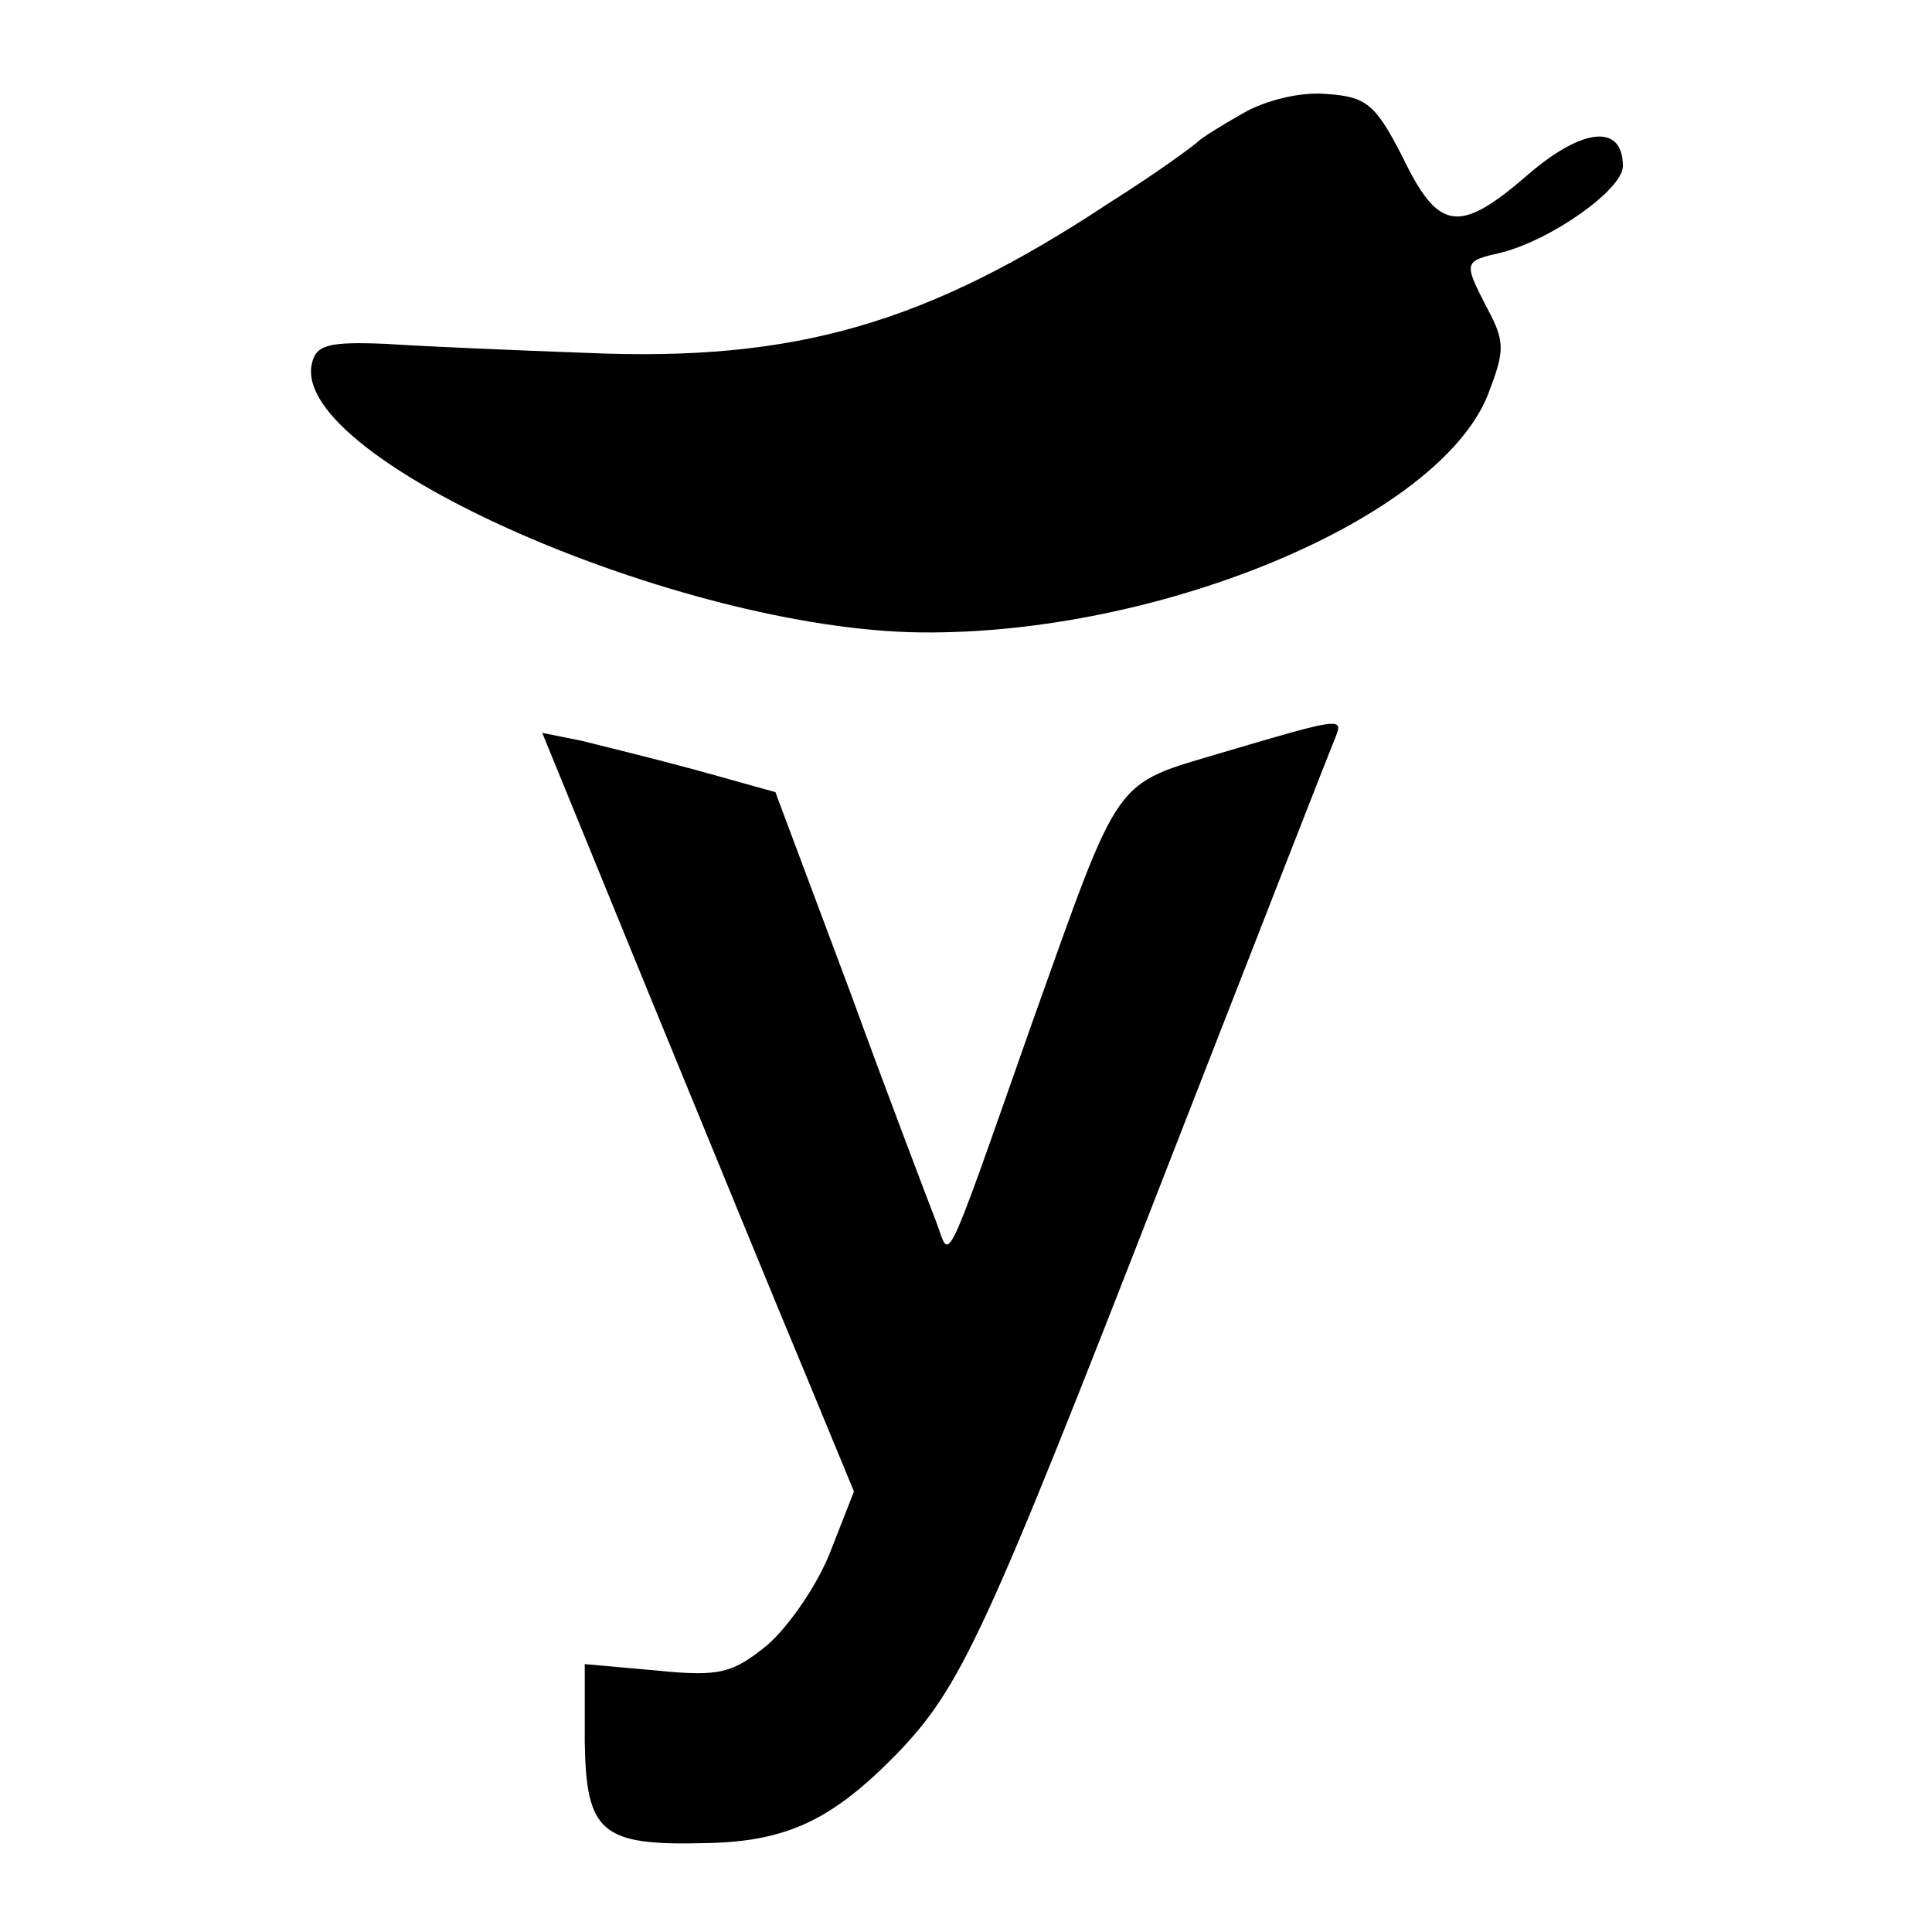
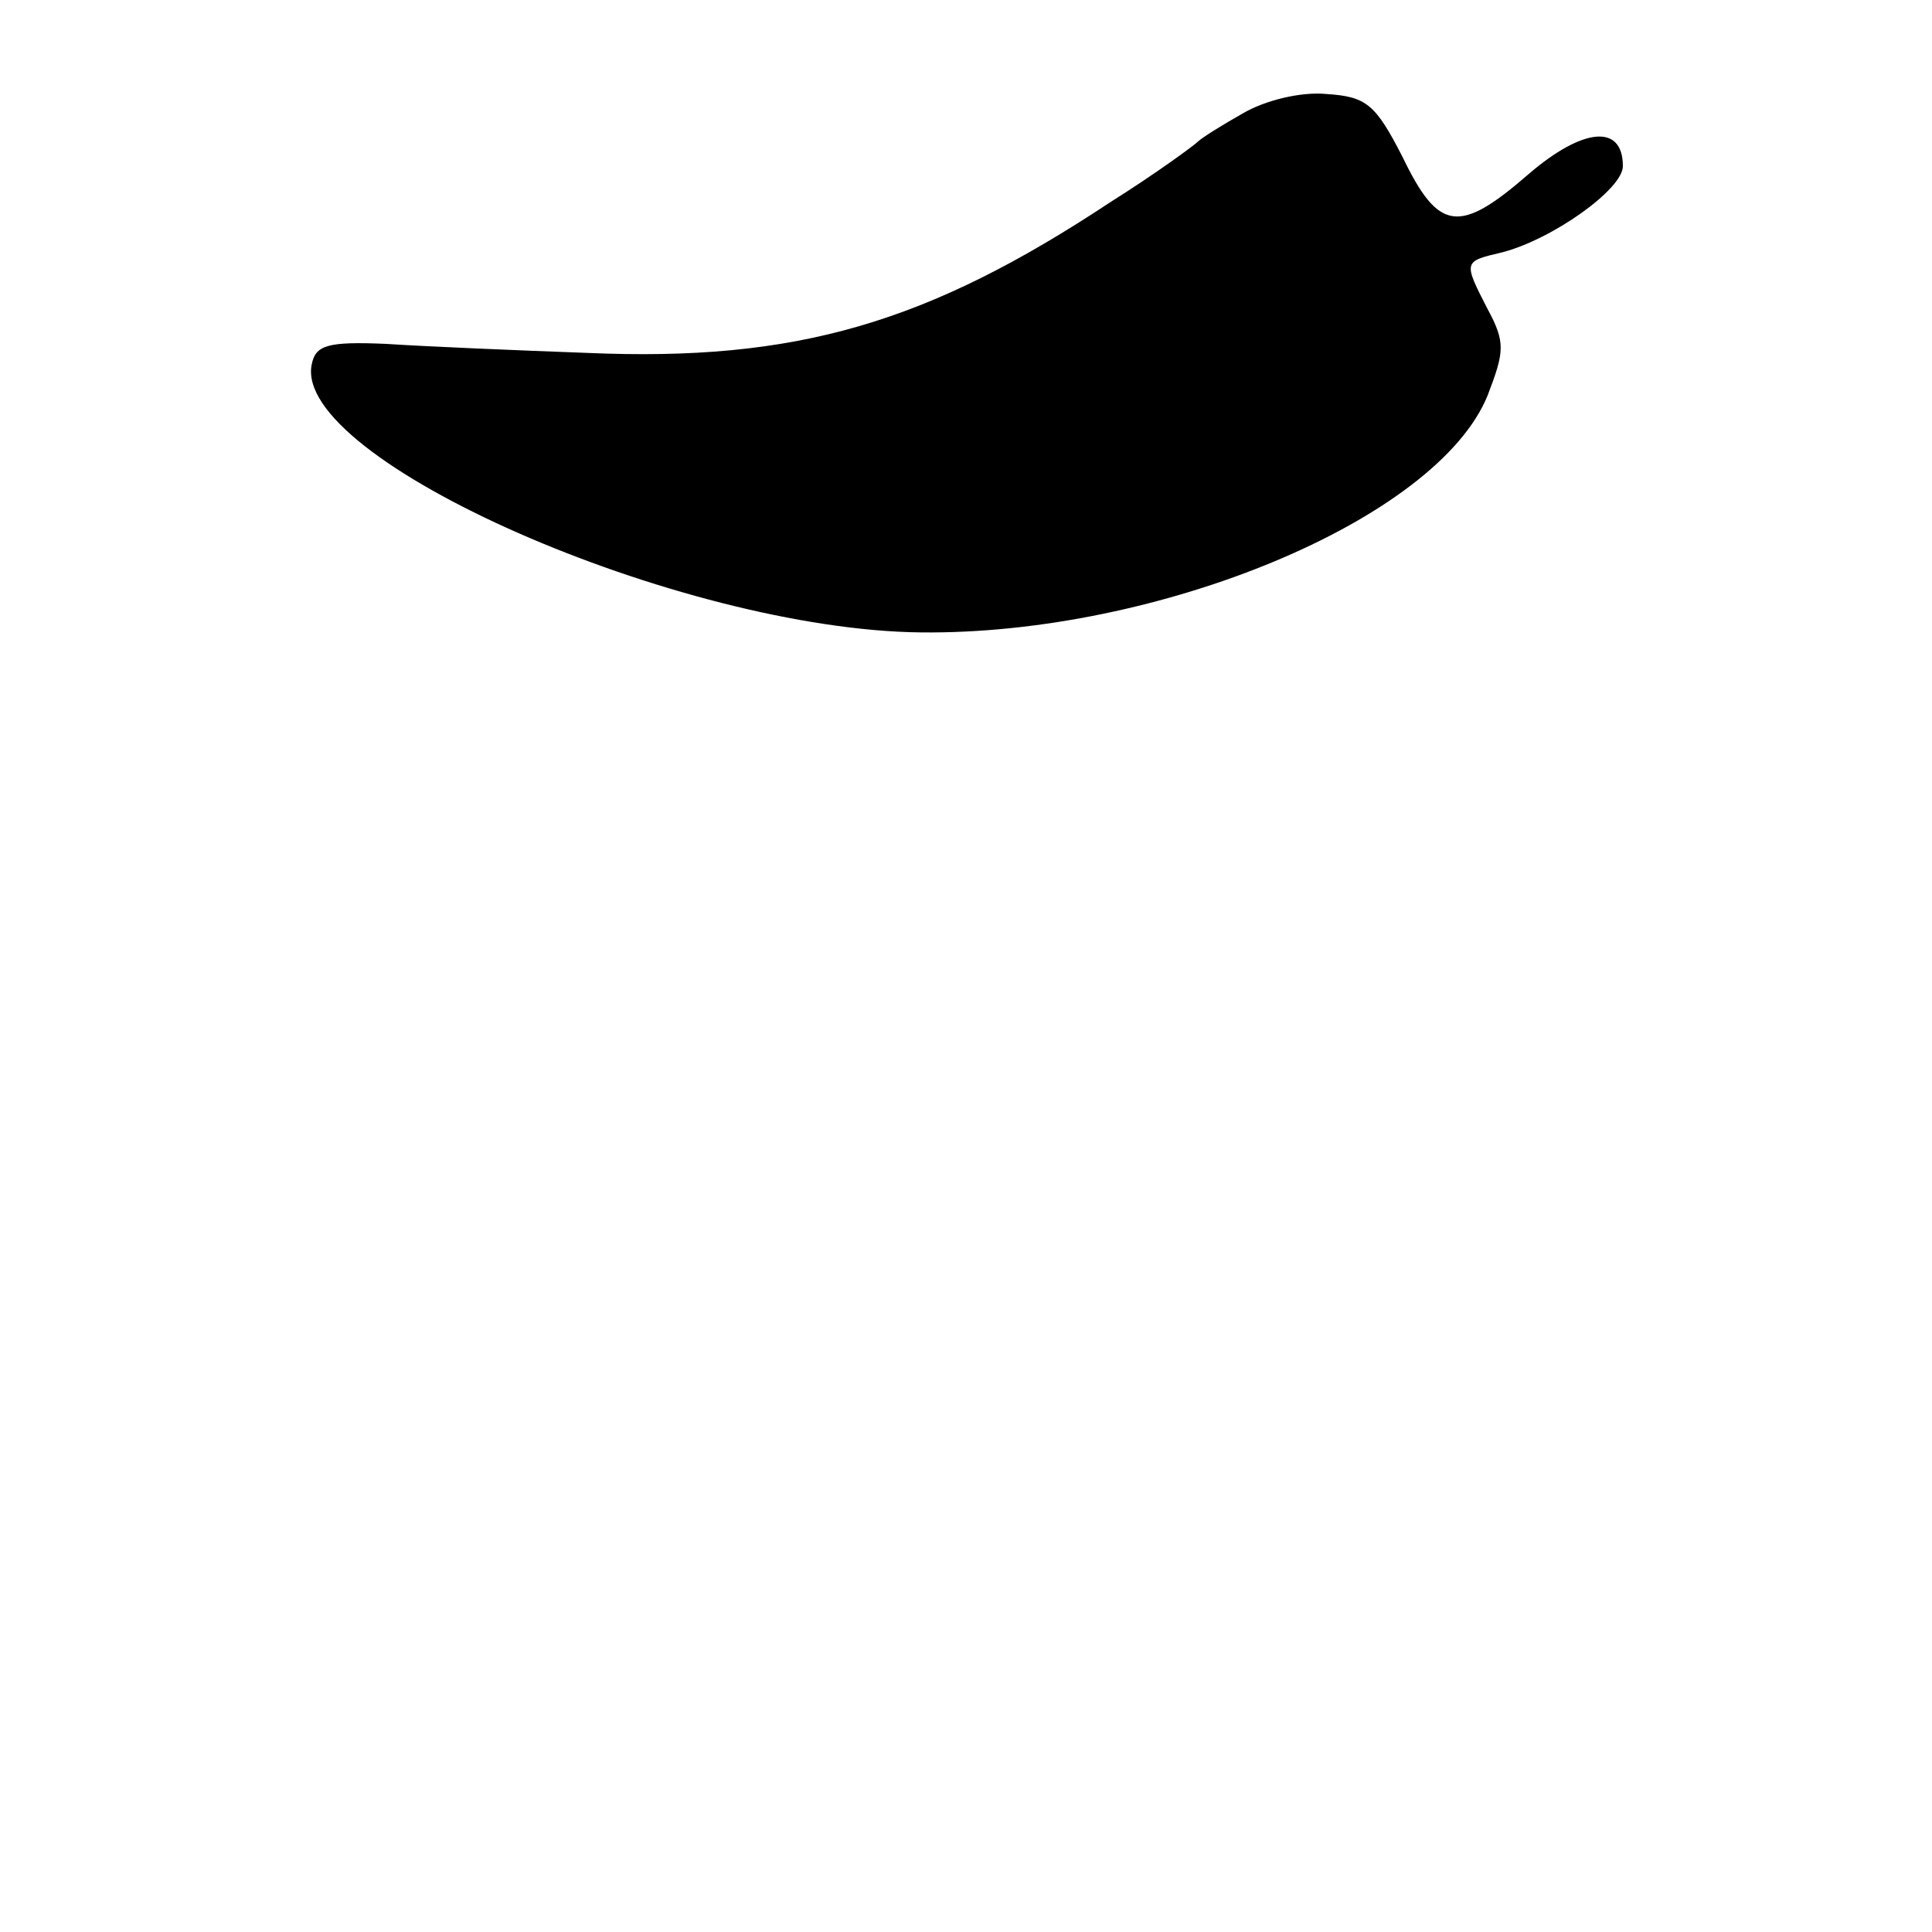
<svg xmlns="http://www.w3.org/2000/svg" version="1.0" width="150pt" height="150pt" viewBox="0 0 150 150" preserveAspectRatio="xMidYMid meet">
  <g transform="translate(0,150) scale(0.1,-0.1)" fill="#000000" stroke="none">
    <path d="M965 1412 c-16 -9 -32 -19 -35 -22 -3 -3 -33 -25 -68 -47 -142 -94 -244 -124 -406 -117 -55 2 -126 5 -156 7 -46 2 -55 -1 -58 -16 -15 -74 286 -206 473 -208 185 -2 401 88 440 184 13 34 14 41 0 67 -19 37 -19 37 11 44 39 10 94 49 94 67 0 33 -31 30 -73 -6 -54 -47 -70 -45 -98 13 -21 41 -28 47 -59 49 -20 2 -48 -5 -65 -15z" />
-     <path d="M950 916 c-87 -26 -79 -15 -149 -211 -70 -199 -63 -183 -74 -154 -5 13 -36 94 -67 179 l-58 155 -61 17 c-33 9 -74 19 -90 23 l-30 6 83 -203 c46 -112 100 -244 121 -294 l38 -92 -18 -46 c-10 -26 -32 -58 -49 -73 -27 -22 -37 -25 -86 -20 l-56 5 0 -60 c1 -71 13 -81 93 -79 64 1 99 18 149 69 50 52 68 90 210 455 69 177 128 328 131 335 6 15 4 15 -87 -12z" />
  </g>
</svg>